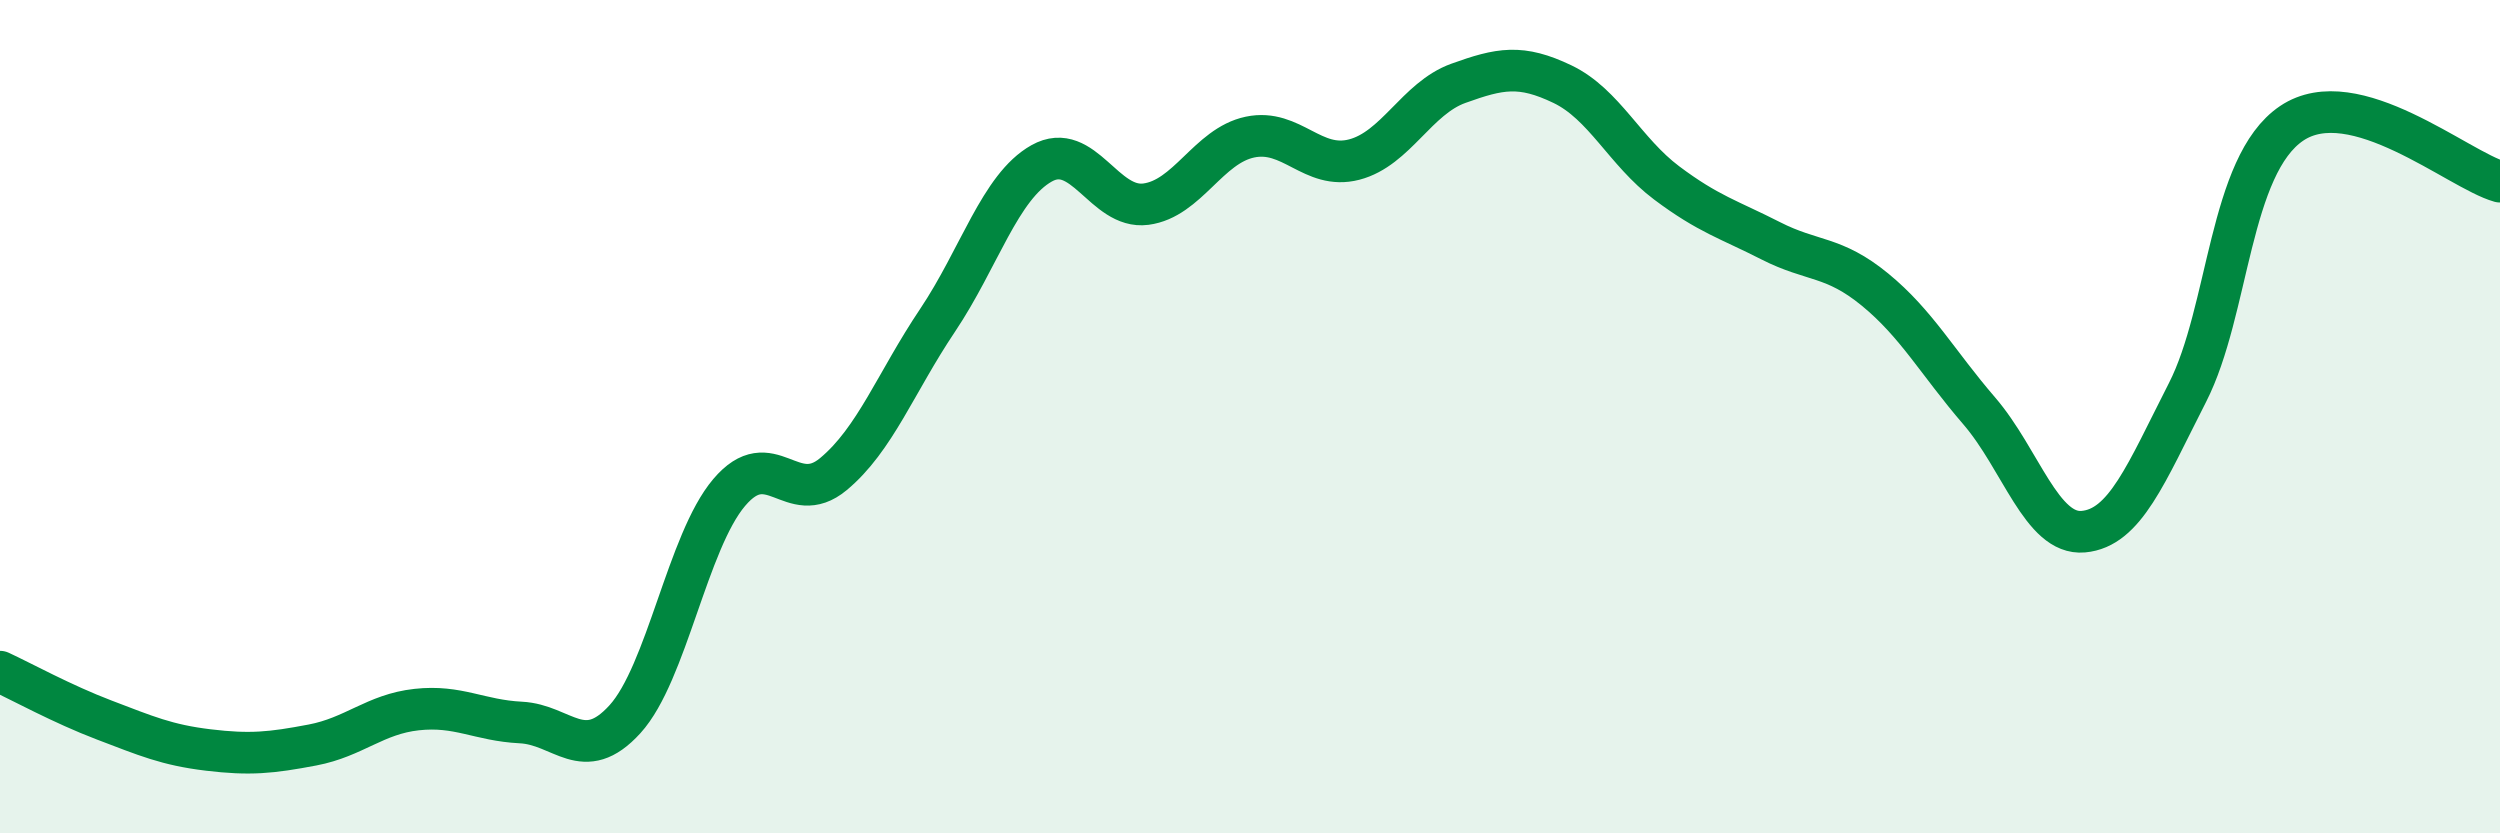
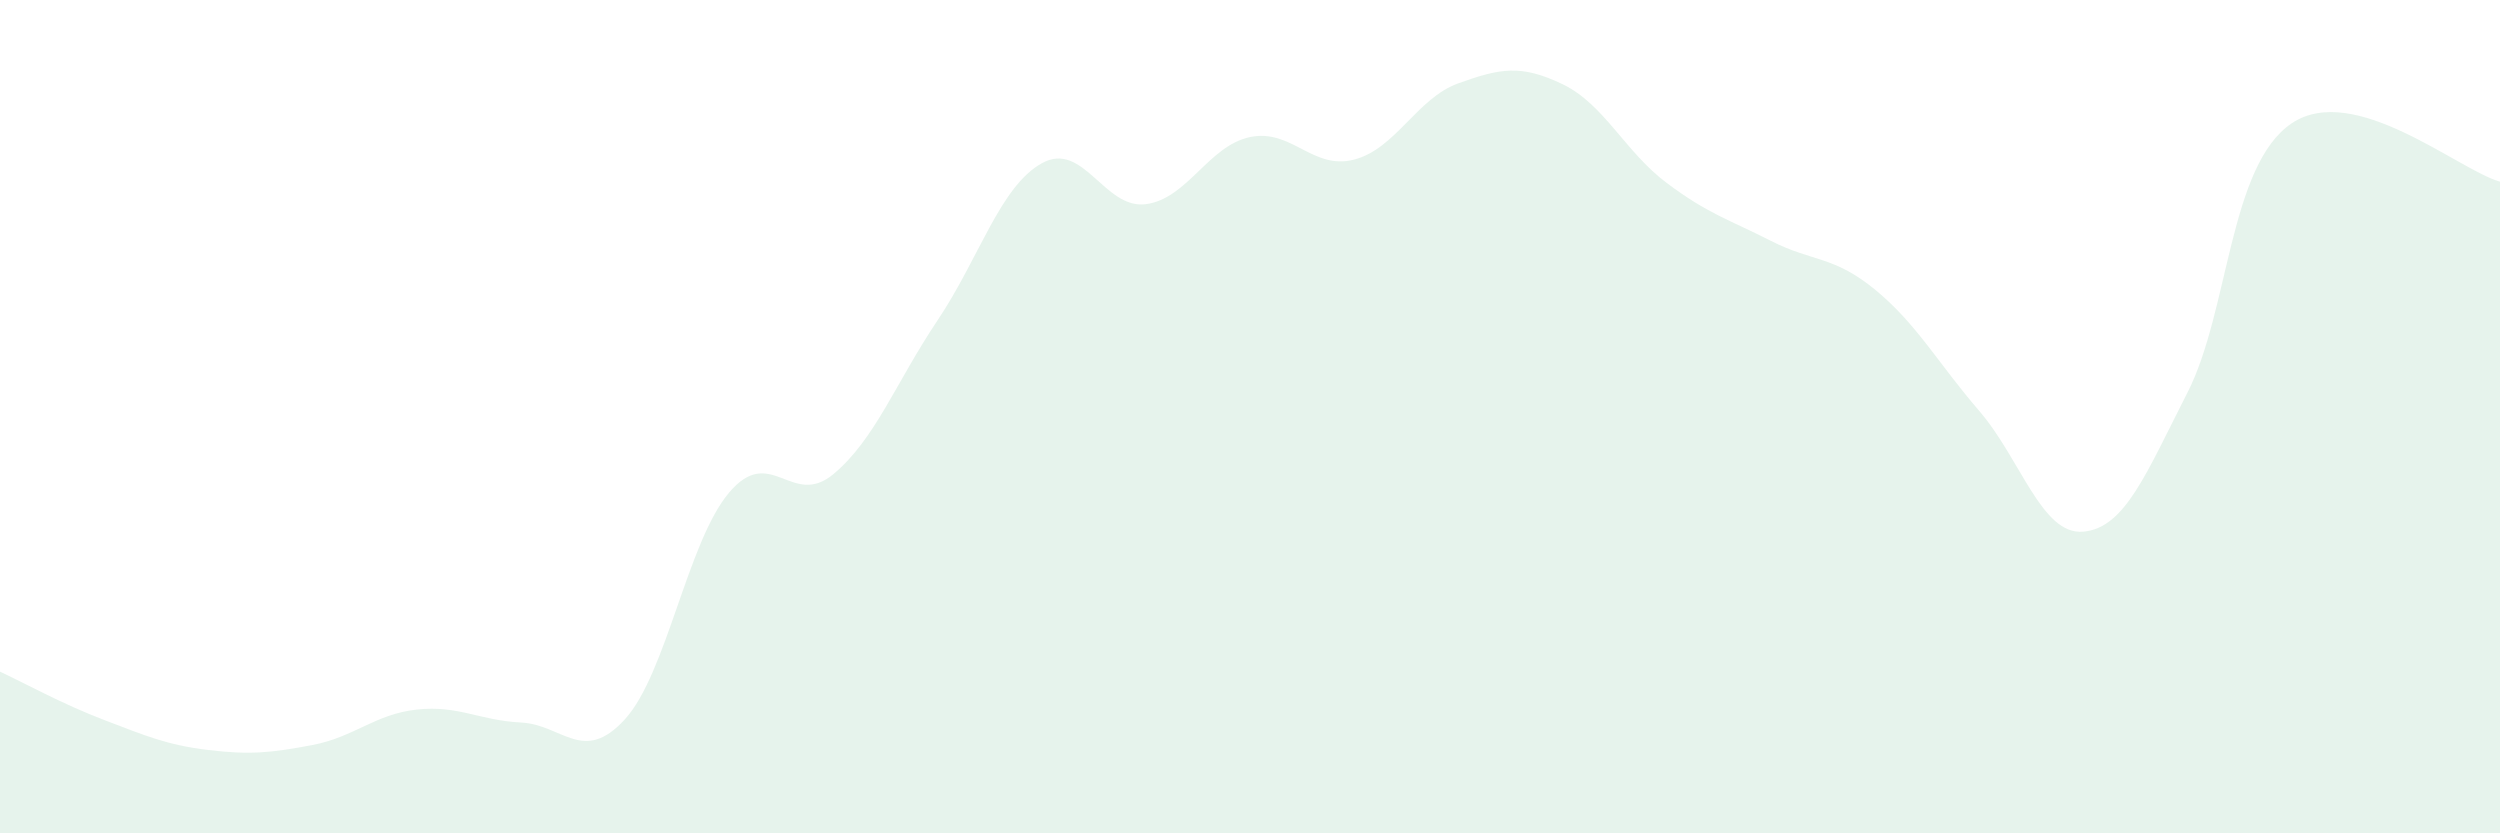
<svg xmlns="http://www.w3.org/2000/svg" width="60" height="20" viewBox="0 0 60 20">
  <path d="M 0,16.12 C 0.5,16.35 1.5,16.9 2.5,17.28 C 3.5,17.66 4,17.88 5,18 C 6,18.12 6.5,18.07 7.5,17.88 C 8.5,17.69 9,17.14 10,17.03 C 11,16.92 11.5,17.29 12.5,17.34 C 13.5,17.39 14,18.36 15,17.26 C 16,16.16 16.5,13 17.5,11.82 C 18.5,10.64 19,12.21 20,11.38 C 21,10.55 21.5,9.18 22.5,7.69 C 23.5,6.2 24,4.48 25,3.92 C 26,3.36 26.5,5.03 27.5,4.9 C 28.5,4.77 29,3.5 30,3.29 C 31,3.08 31.5,4.09 32.5,3.83 C 33.5,3.57 34,2.36 35,2 C 36,1.64 36.5,1.54 37.5,2.02 C 38.5,2.5 39,3.64 40,4.39 C 41,5.14 41.5,5.27 42.5,5.78 C 43.5,6.29 44,6.13 45,6.95 C 46,7.77 46.5,8.7 47.5,9.86 C 48.5,11.02 49,12.85 50,12.76 C 51,12.67 51.5,11.38 52.5,9.42 C 53.5,7.46 53.5,3.97 55,2.96 C 56.5,1.95 59,4.08 60,4.36L60 20L0 20Z" fill="#008740" opacity="0.1" stroke-linecap="round" stroke-linejoin="round" />
-   <path d="M 0,16.12 C 0.5,16.35 1.5,16.9 2.5,17.28 C 3.5,17.66 4,17.88 5,18 C 6,18.12 6.5,18.07 7.5,17.88 C 8.5,17.69 9,17.14 10,17.03 C 11,16.92 11.5,17.29 12.5,17.34 C 13.5,17.39 14,18.36 15,17.26 C 16,16.16 16.5,13 17.5,11.82 C 18.5,10.64 19,12.21 20,11.38 C 21,10.55 21.5,9.18 22.5,7.69 C 23.5,6.2 24,4.48 25,3.92 C 26,3.36 26.5,5.03 27.5,4.9 C 28.5,4.77 29,3.5 30,3.29 C 31,3.08 31.5,4.09 32.5,3.83 C 33.5,3.57 34,2.36 35,2 C 36,1.64 36.5,1.54 37.5,2.02 C 38.5,2.5 39,3.64 40,4.39 C 41,5.14 41.5,5.27 42.5,5.78 C 43.5,6.29 44,6.13 45,6.95 C 46,7.77 46.5,8.7 47.5,9.86 C 48.5,11.02 49,12.85 50,12.76 C 51,12.67 51.5,11.38 52.5,9.42 C 53.5,7.46 53.5,3.97 55,2.96 C 56.5,1.95 59,4.08 60,4.36" stroke="#008740" stroke-width="1" fill="none" stroke-linecap="round" stroke-linejoin="round" />
</svg>